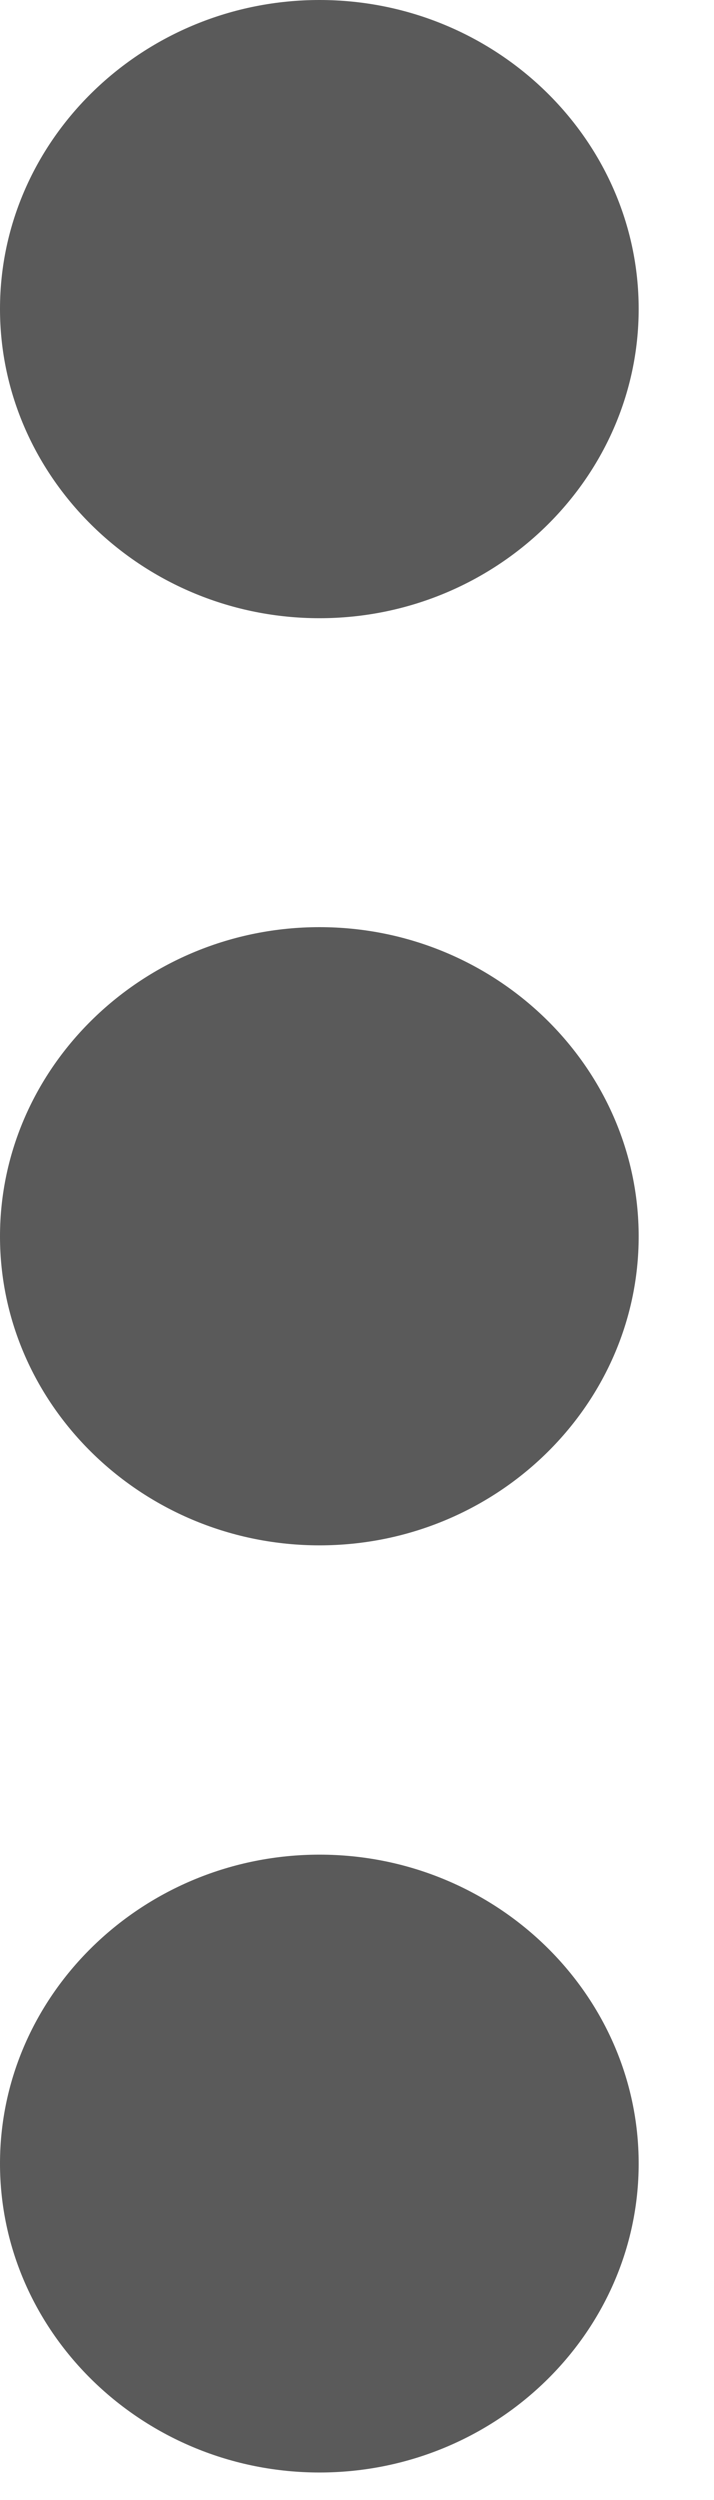
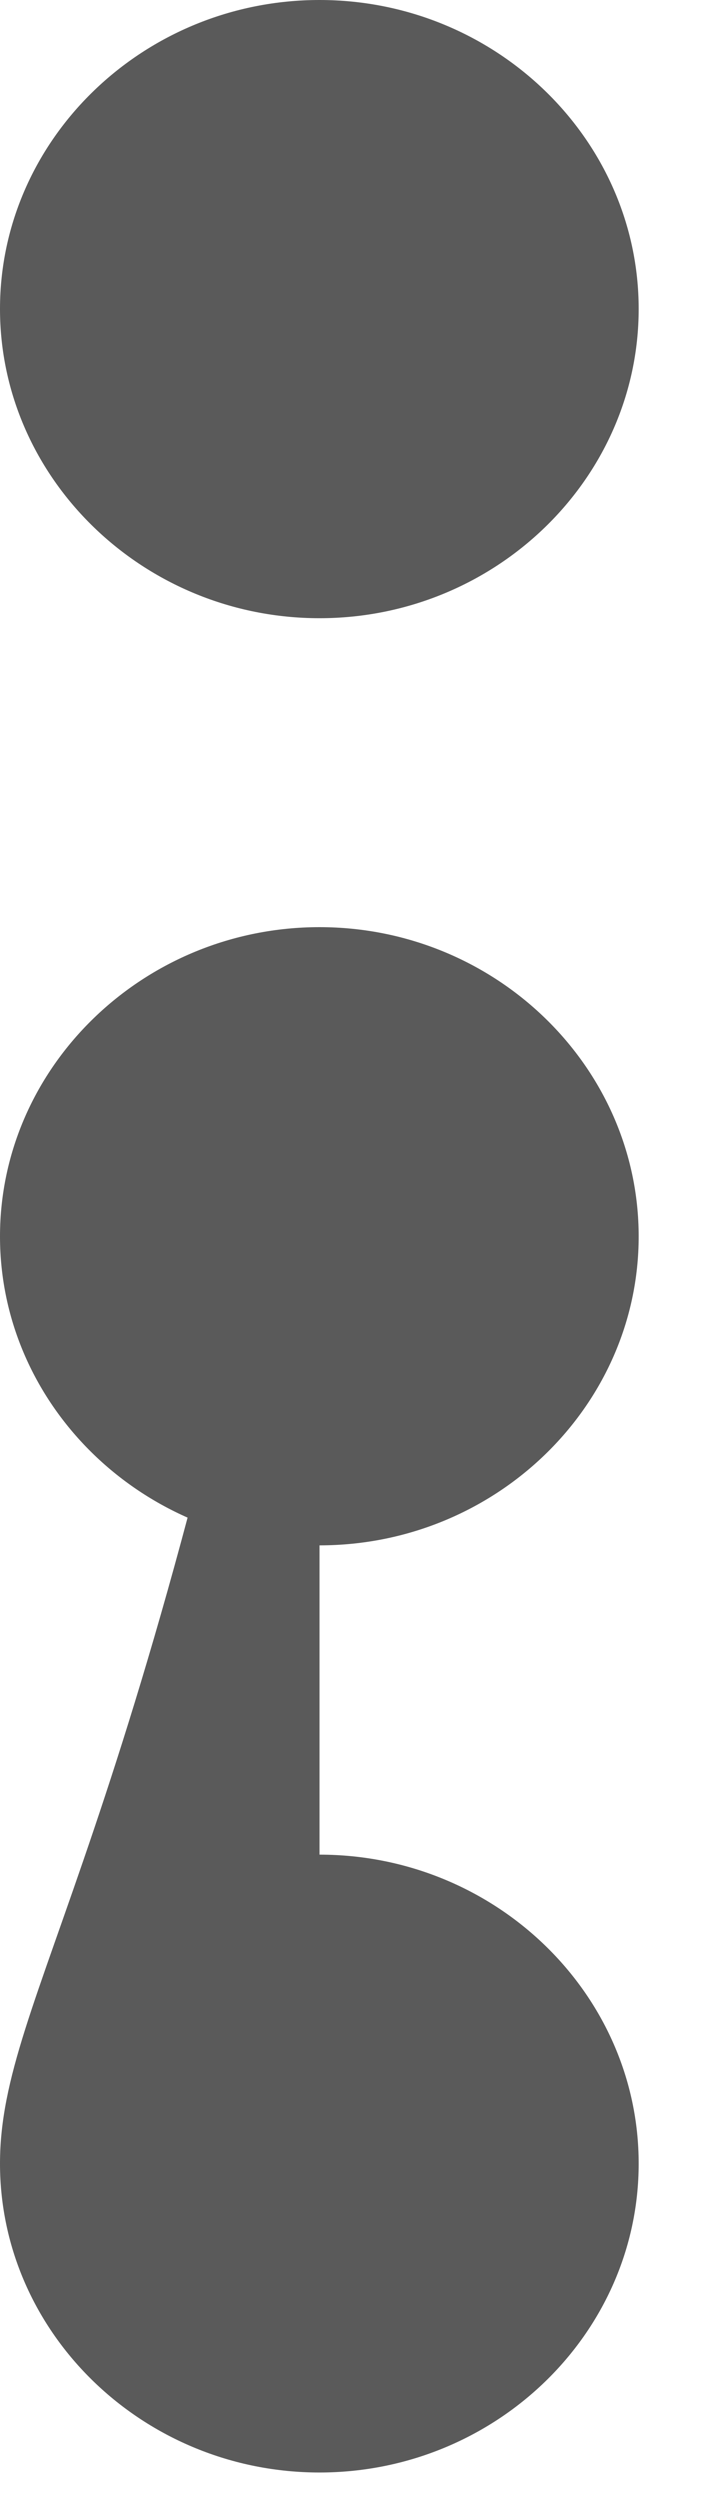
<svg xmlns="http://www.w3.org/2000/svg" fill="none" height="100%" overflow="visible" preserveAspectRatio="none" style="display: block;" viewBox="0 0 2 7" width="100%">
-   <path d="M0.895 1.731C1.387 1.731 1.789 1.341 1.789 0.865C1.789 0.389 1.387 0 0.895 0C0.403 0 0 0.389 0 0.865C0 1.341 0.403 1.731 0.895 1.731ZM0.895 2.596C0.403 2.596 0 2.986 0 3.462C0 3.938 0.403 4.327 0.895 4.327C1.387 4.327 1.789 3.938 1.789 3.462C1.789 2.986 1.387 2.596 0.895 2.596ZM0.895 5.193C0.403 5.193 0 5.582 0 6.058C0 6.534 0.403 6.923 0.895 6.923C1.387 6.923 1.789 6.534 1.789 6.058C1.789 5.582 1.387 5.193 0.895 5.193Z" fill="#5A5A5A" id="Vector" />
+   <path d="M0.895 1.731C1.387 1.731 1.789 1.341 1.789 0.865C1.789 0.389 1.387 0 0.895 0C0.403 0 0 0.389 0 0.865C0 1.341 0.403 1.731 0.895 1.731ZM0.895 2.596C0.403 2.596 0 2.986 0 3.462C0 3.938 0.403 4.327 0.895 4.327C1.387 4.327 1.789 3.938 1.789 3.462C1.789 2.986 1.387 2.596 0.895 2.596ZC0.403 5.193 0 5.582 0 6.058C0 6.534 0.403 6.923 0.895 6.923C1.387 6.923 1.789 6.534 1.789 6.058C1.789 5.582 1.387 5.193 0.895 5.193Z" fill="#5A5A5A" id="Vector" />
</svg>